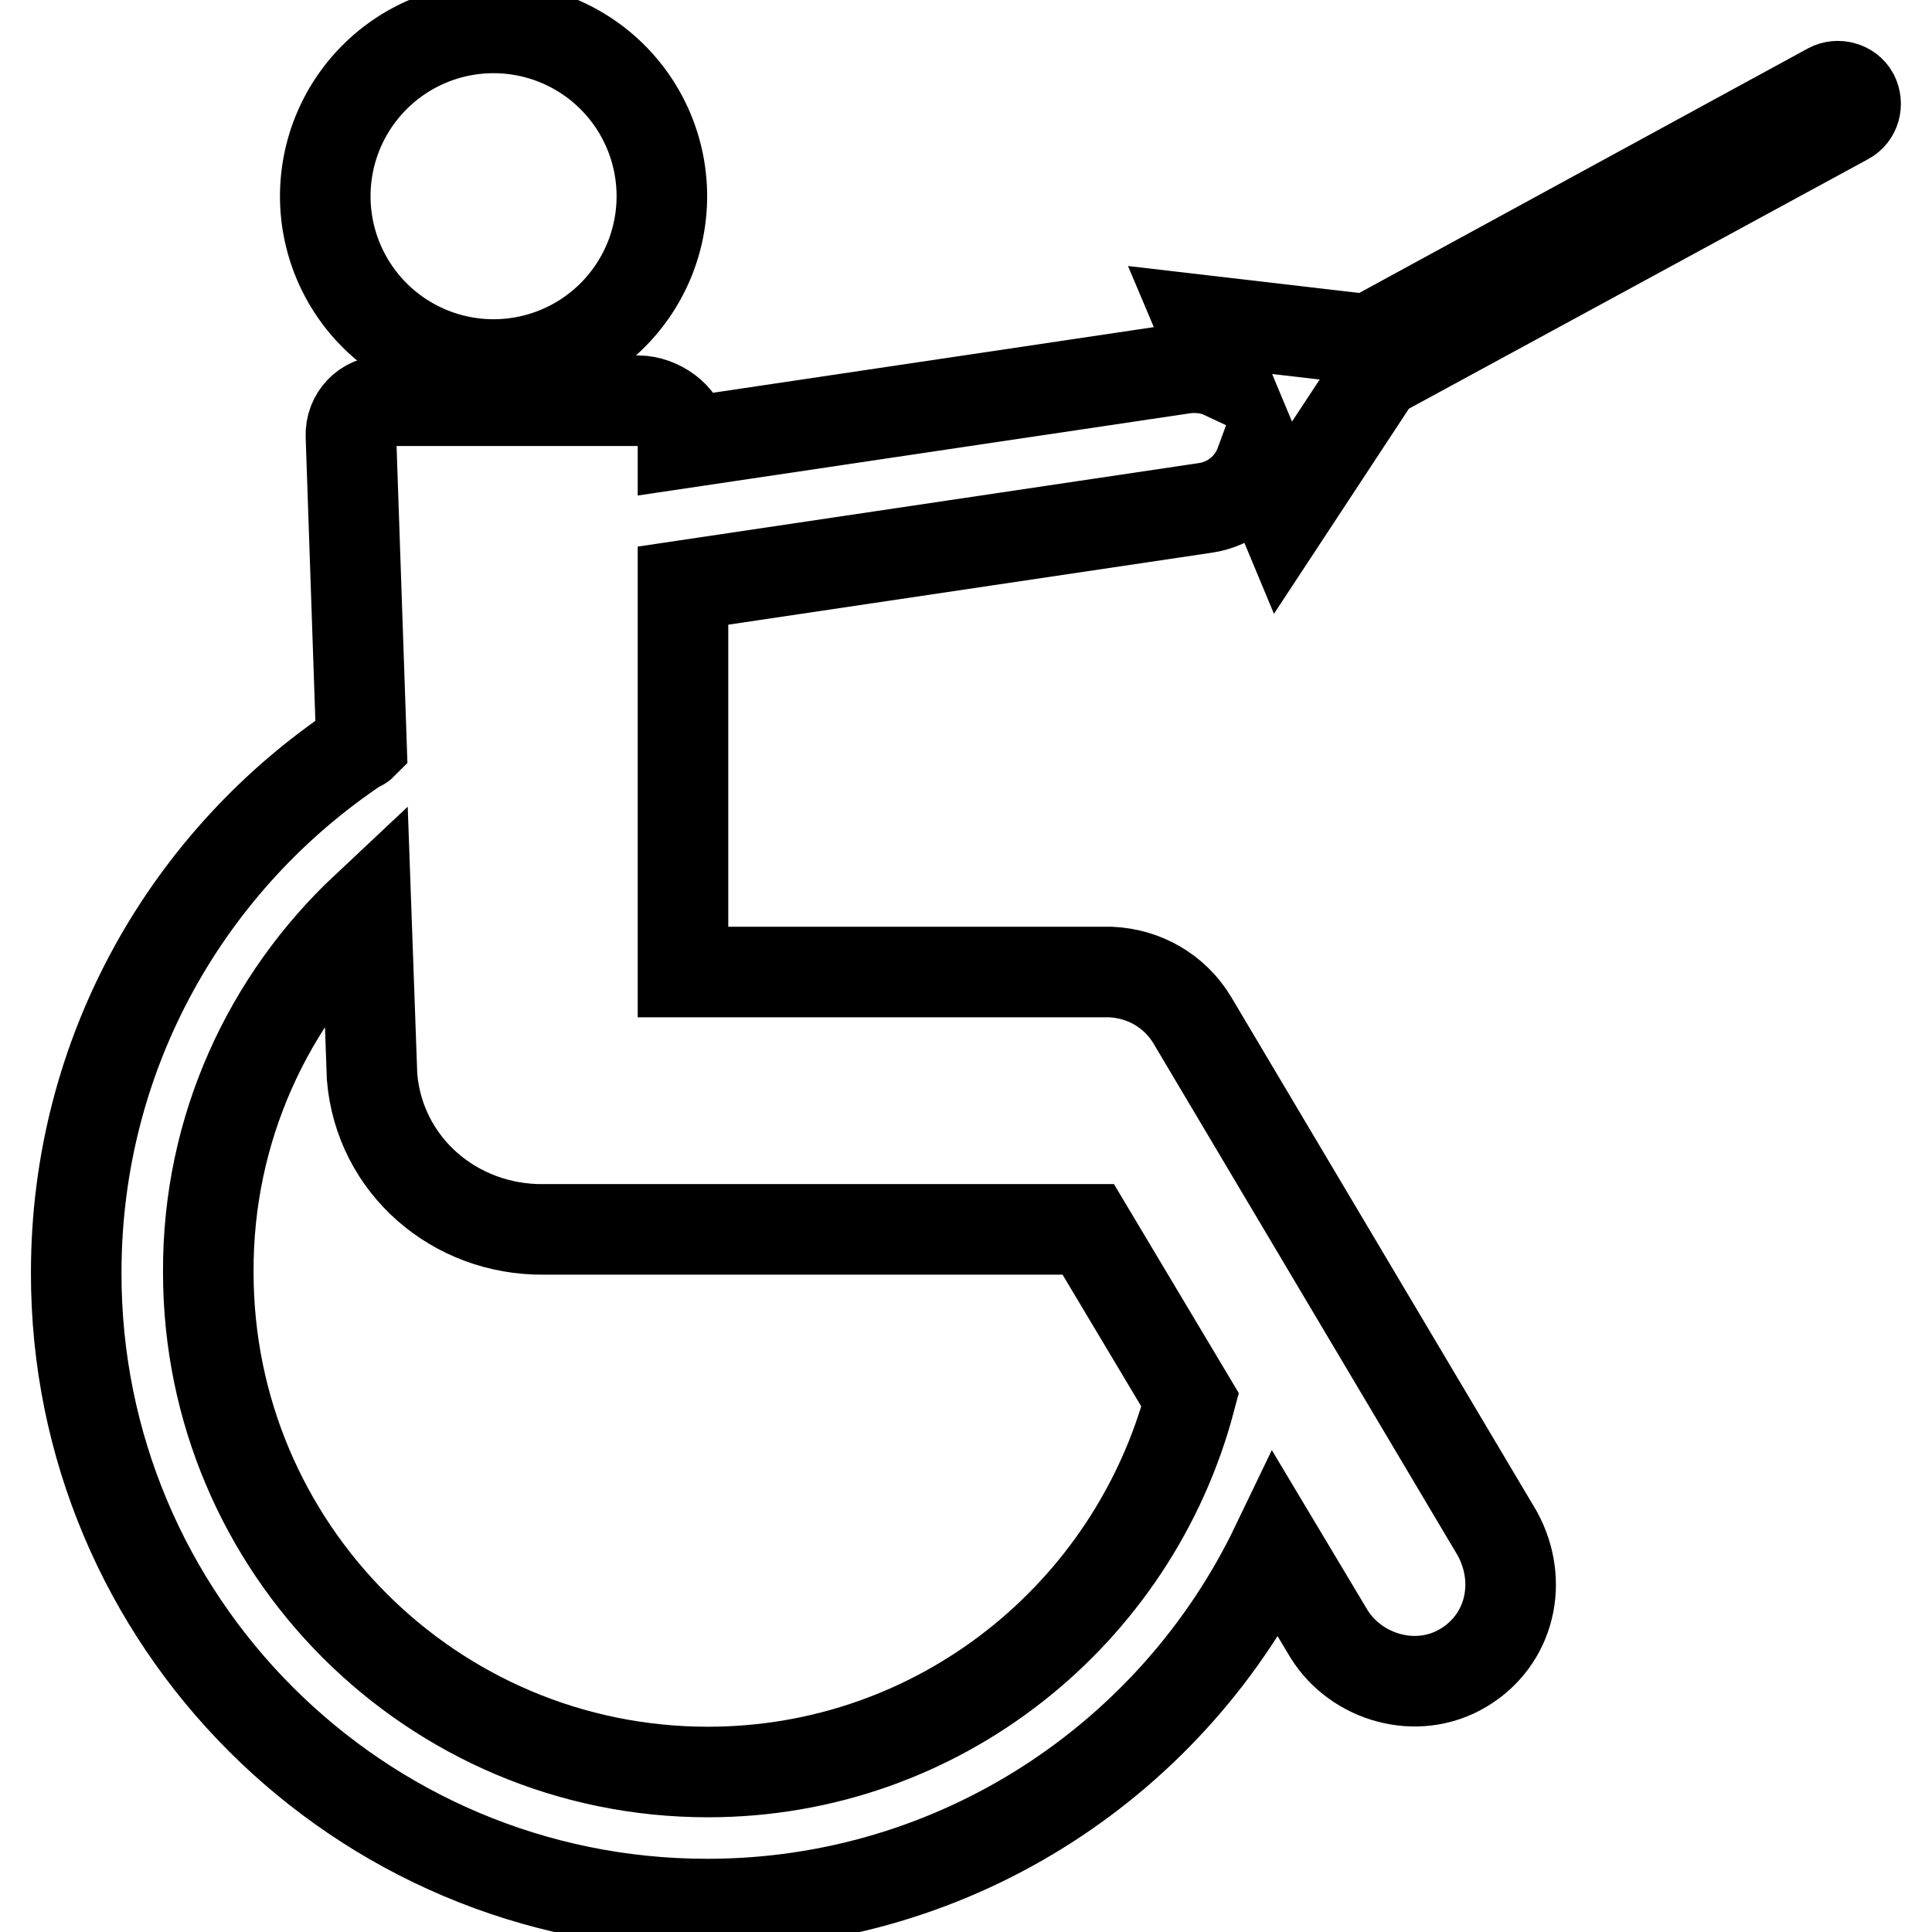
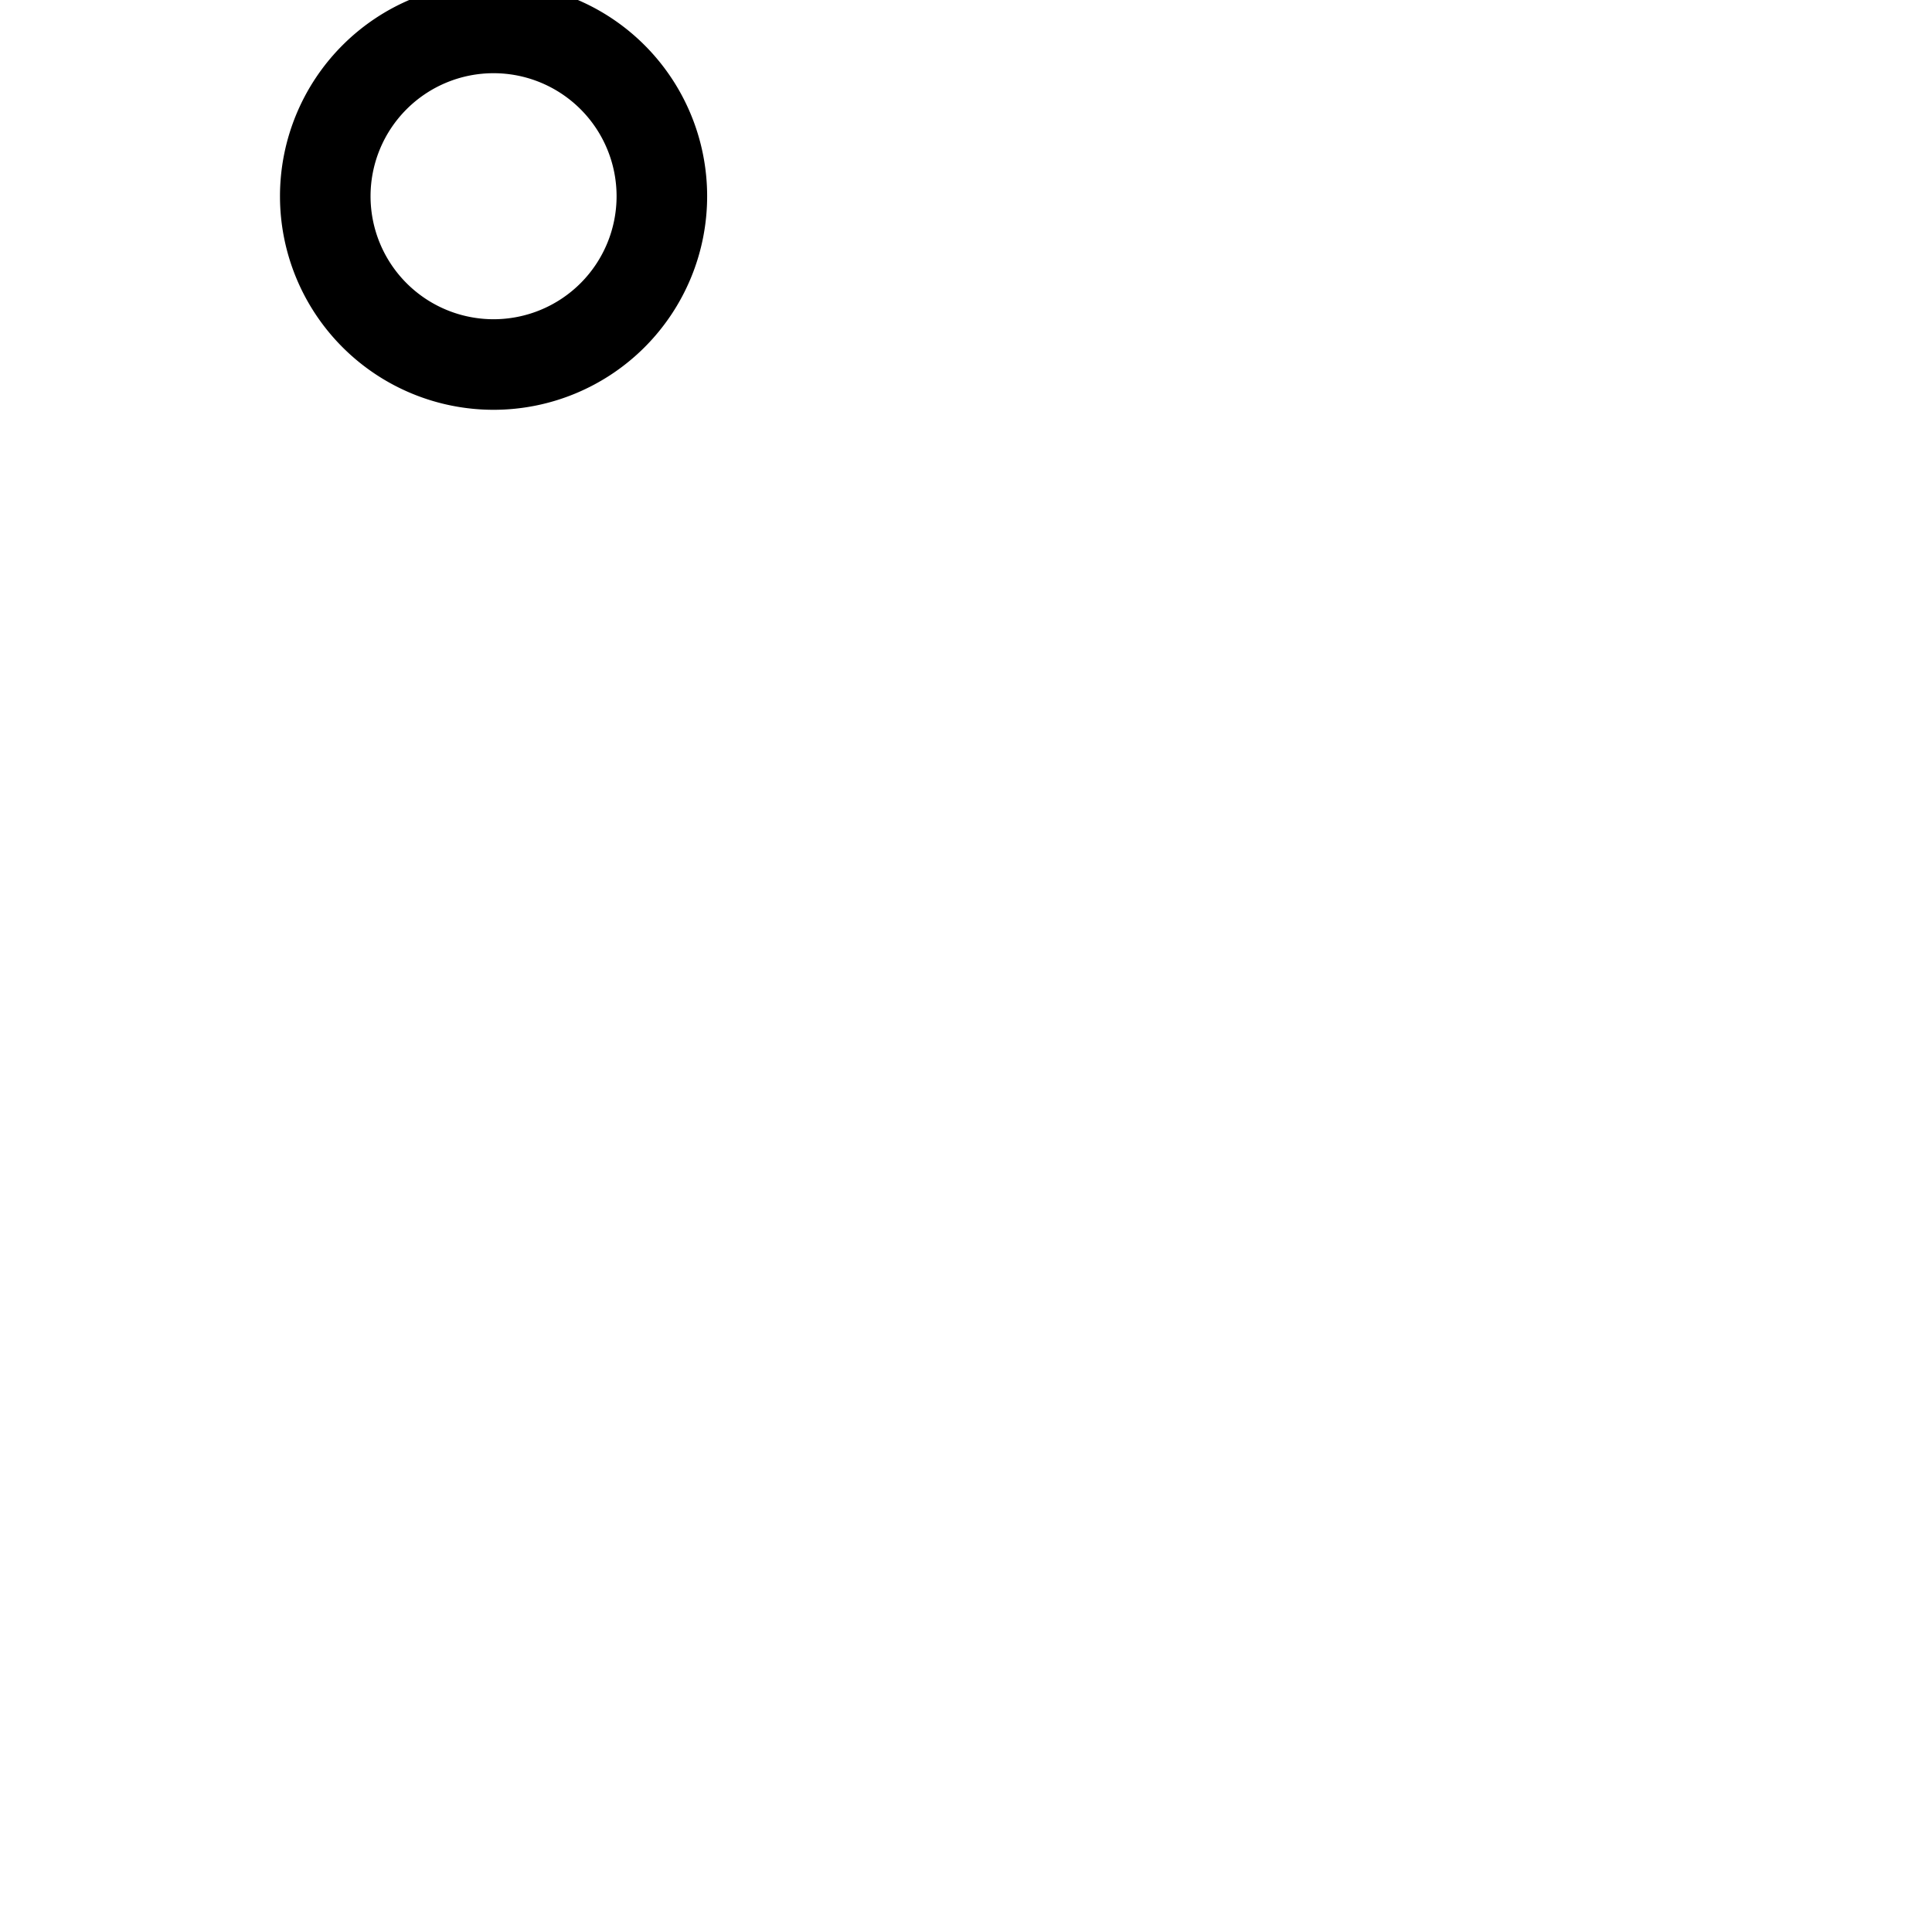
<svg xmlns="http://www.w3.org/2000/svg" version="1.1" x="0px" y="0px" viewBox="0 0 256 256" enable-background="new 0 0 256 256" xml:space="preserve">
  <g>
    <g>
      <g>
        <g>
          <path stroke-width="12" fill-opacity="0" stroke="#000000" d="M43.1 26a22.3 22.3 0 1 0 44.6 0a22.3 22.3 0 1 0 -44.6 0z" />
-           <path stroke-width="12" fill-opacity="0" stroke="#000000" d="M93.7,252.3c33.2,0,61.9-19.4,75.4-47.5l7,11.7c3.6,5.8,11.6,8.2,17.8,4.5c6.2-3.7,8-11.4,4.5-17.8L158,135.2c-2.4-4-6.5-6.2-10.8-6.4H90.5V77.6l69.2-10.3c3.5-0.5,6.2-2.9,7.3-5.9l3,7.2l12.5-19l62.2-33.8c1.1-0.6,1.5-2,0.9-3.2c-0.6-1.1-2.1-1.5-3.2-0.9L181.3,45L159,42.4l3,7.1c-1.5-0.7-3.3-0.9-5-0.7l-66.5,9.9v-0.9c-0.1-2.6-3.3-4.7-5.9-4.7H51c-2.6,0-4.6,2.1-4.5,4.7l1.4,40.9c-0.1,0.1-0.2,0.1-0.3,0.1c-22.6,15-37.5,40.6-37.5,69.8C10,214.8,47.5,252.3,93.7,252.3z M48.5,120.3l0.8,22.4c1,11.8,11,20.3,22.7,20.2h72.2l13.5,22.6c-7.5,28.3-33.2,49.3-63.9,49.3c-36.5,0-66.2-29.6-66.2-66.2C27.5,149.5,35.6,132.4,48.5,120.3z" />
        </g>
      </g>
      <g />
      <g />
      <g />
      <g />
      <g />
      <g />
      <g />
      <g />
      <g />
      <g />
      <g />
      <g />
      <g />
      <g />
      <g />
    </g>
  </g>
</svg>